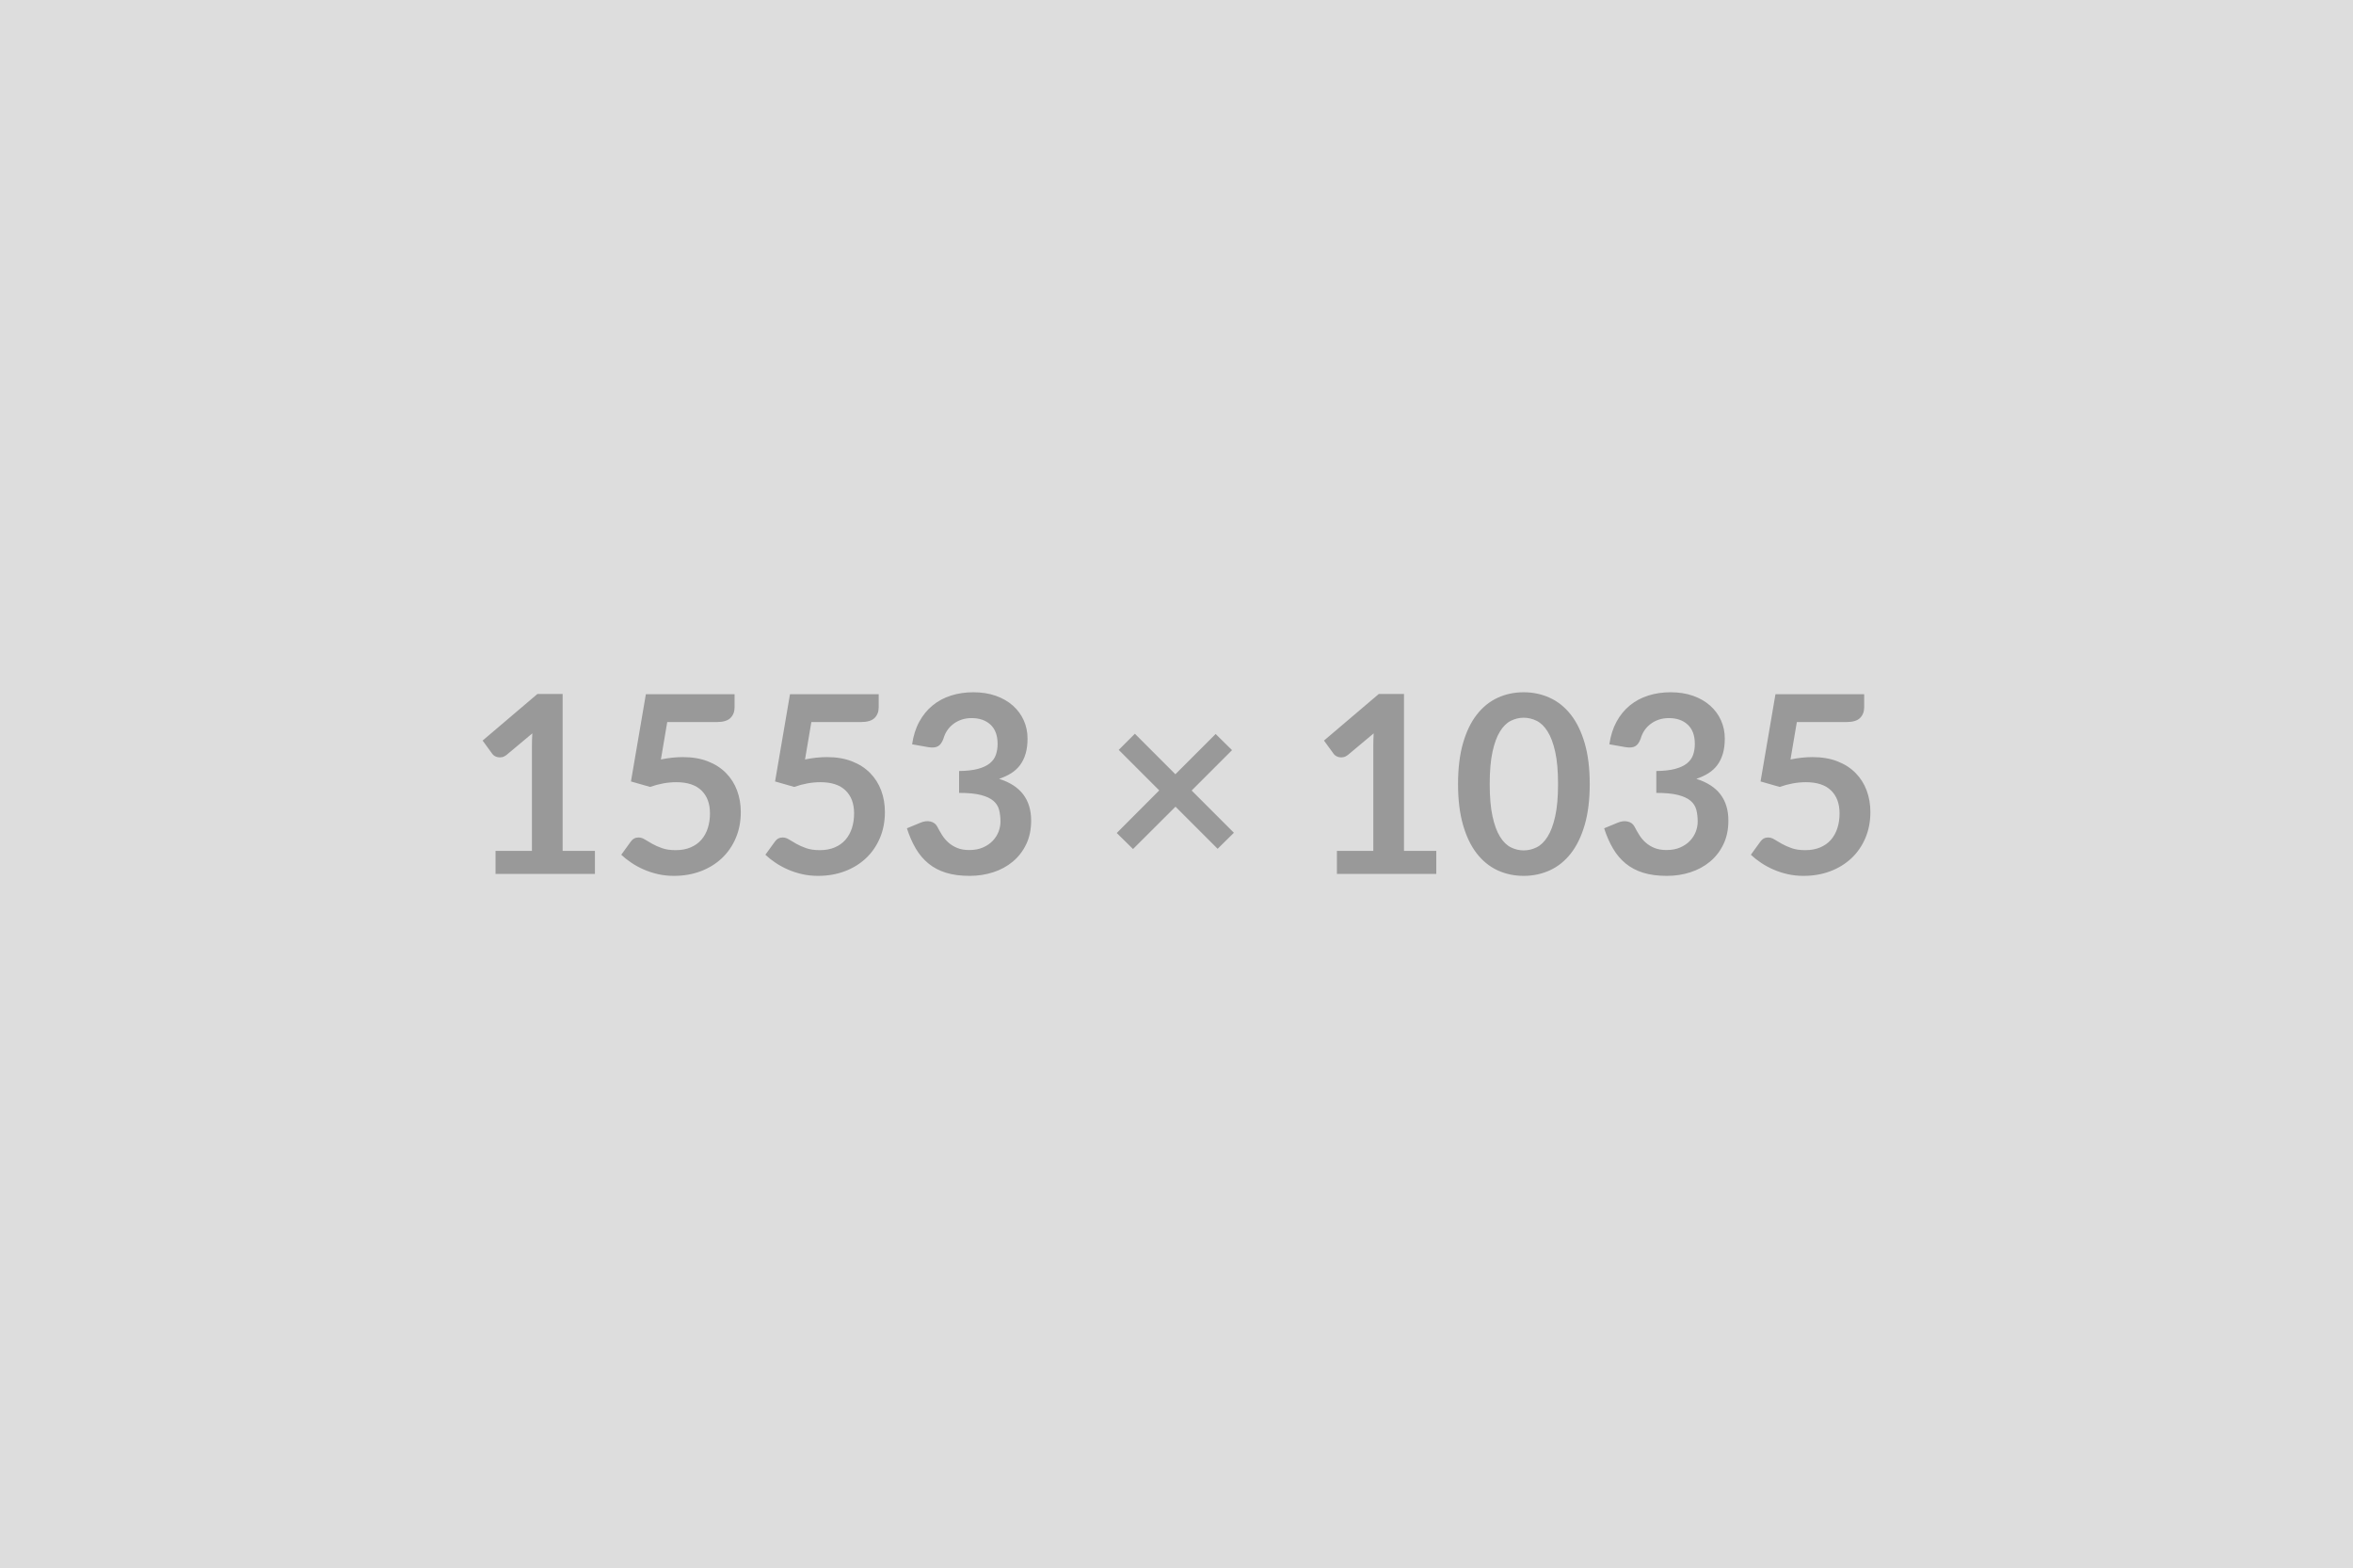
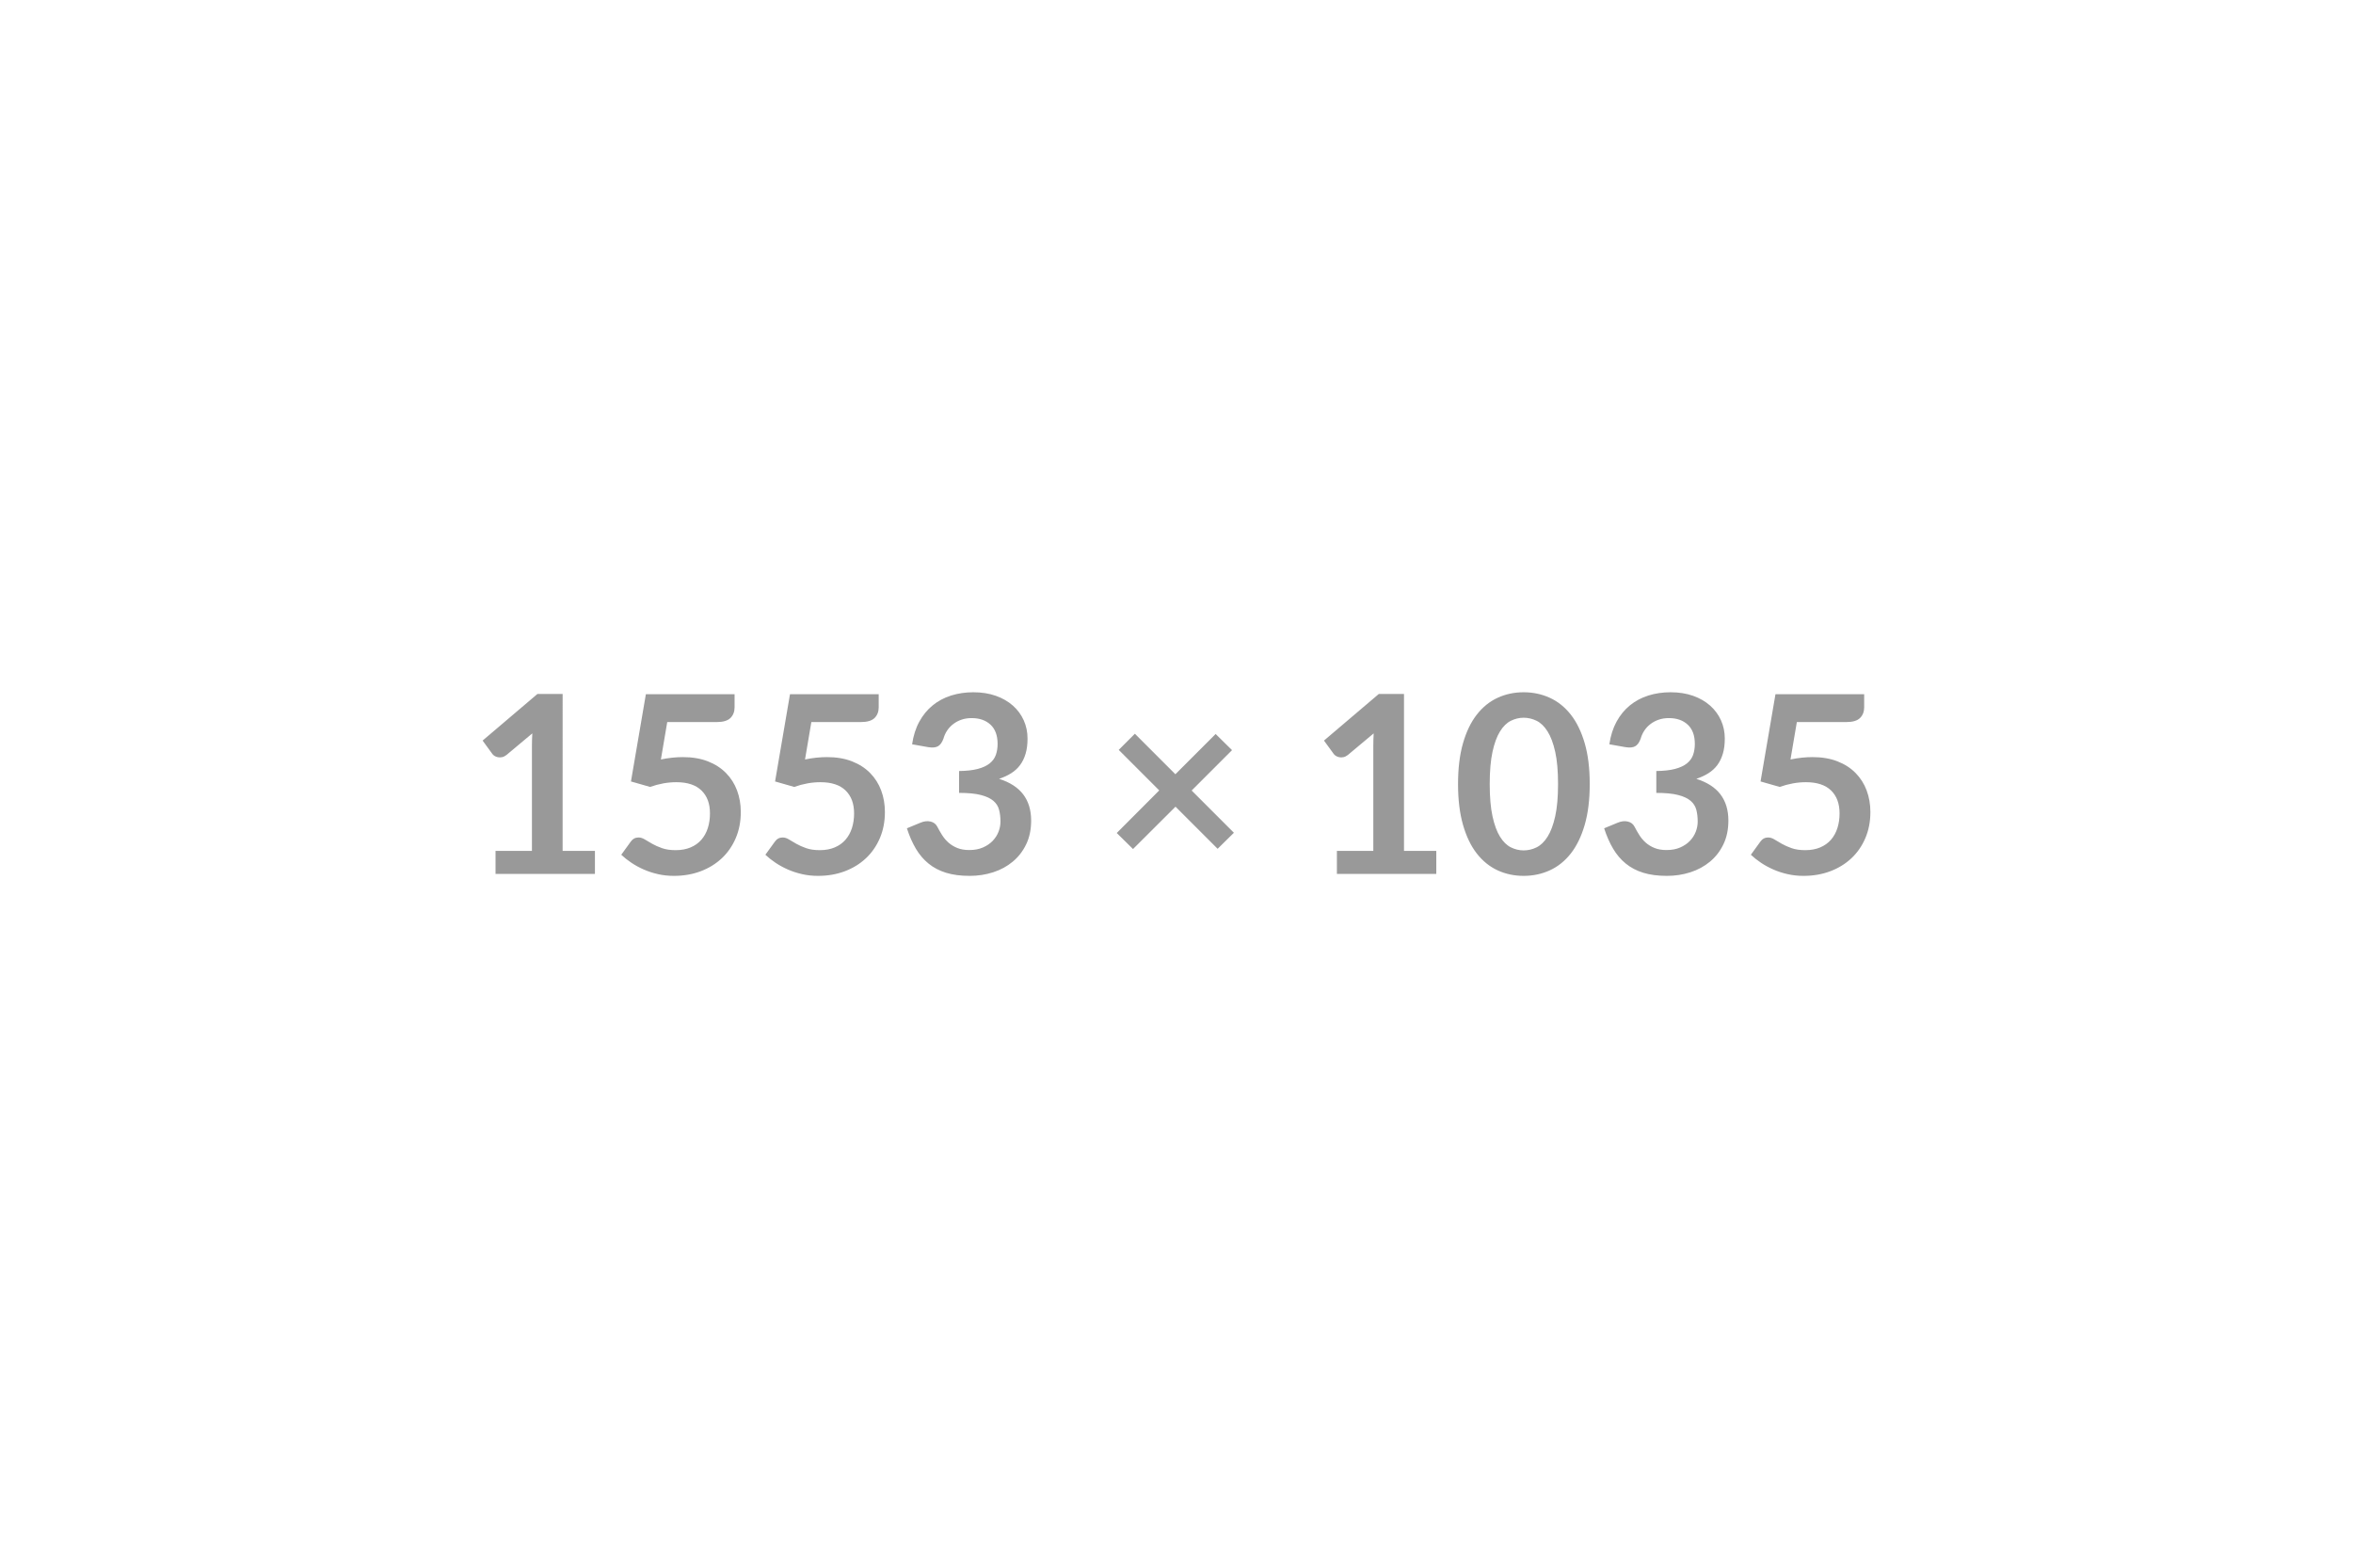
<svg xmlns="http://www.w3.org/2000/svg" width="1553" height="1035" viewBox="0 0 1553 1035">
-   <rect width="100%" height="100%" fill="#DDDDDD" />
  <path fill="#999999" d="M371.34 561.615h21.32v15.17h-65.6v-15.17h24.02v-69.13q0-4.1.25-8.44l-17.06 14.27q-1.47 1.14-2.91 1.43-1.43.29-2.7.04-1.27-.24-2.26-.86-.98-.61-1.47-1.35l-6.4-8.78 36.16-30.75h16.65zm69.04-85.03-4.18 24.68q3.94-.82 7.54-1.19 3.61-.37 6.97-.37 9.35 0 16.49 2.79 7.13 2.79 11.97 7.71t7.3 11.52 2.46 14.22q0 9.43-3.32 17.22-3.33 7.79-9.23 13.33-5.9 5.53-13.98 8.57-8.08 3.03-17.59 3.03-5.58 0-10.58-1.15-5-1.14-9.39-3.07-4.38-1.93-8.11-4.43-3.74-2.5-6.69-5.29l6.23-8.61q1.97-2.79 5.17-2.79 2.05 0 4.18 1.32 2.13 1.31 4.88 2.87 2.75 1.55 6.48 2.87 3.73 1.31 8.98 1.31 5.57 0 9.84-1.81 4.26-1.8 7.09-5.04t4.27-7.71q1.43-4.47 1.43-9.71 0-9.68-5.62-15.13-5.61-5.46-16.6-5.46-8.45 0-17.3 3.12l-12.63-3.61 9.84-57.56h58.55v8.61q0 4.34-2.71 7.05t-9.18 2.71zm95.12 0-4.18 24.68q3.94-.82 7.54-1.19 3.61-.37 6.97-.37 9.35 0 16.49 2.79 7.13 2.79 11.97 7.71t7.3 11.52 2.46 14.22q0 9.43-3.32 17.22-3.33 7.79-9.23 13.33-5.9 5.53-13.98 8.57-8.08 3.03-17.59 3.03-5.58 0-10.58-1.15-5-1.14-9.39-3.07-4.38-1.93-8.11-4.43-3.74-2.5-6.69-5.29l6.23-8.61q1.97-2.79 5.17-2.79 2.05 0 4.18 1.32 2.13 1.31 4.88 2.87 2.75 1.55 6.48 2.87 3.73 1.31 8.98 1.31 5.57 0 9.84-1.81 4.26-1.8 7.09-5.04t4.27-7.71q1.43-4.47 1.43-9.71 0-9.68-5.62-15.13-5.61-5.46-16.6-5.46-8.45 0-17.3 3.12l-12.63-3.61 9.84-57.56h58.55v8.61q0 4.34-2.71 7.05t-9.18 2.71zm77.16 16.56-10.66-1.89q1.23-8.52 4.76-14.96t8.82-10.74q5.28-4.31 12.13-6.48t14.72-2.17q8.2 0 14.8 2.33 6.6 2.34 11.28 6.48 4.67 4.14 7.17 9.72 2.5 5.57 2.5 12.05 0 5.66-1.27 9.96-1.27 4.31-3.65 7.51t-5.9 5.41q-3.53 2.21-7.96 3.69 10.66 3.36 15.91 10.25t5.25 17.3q0 8.86-3.28 15.66-3.28 6.81-8.86 11.44-5.57 4.64-12.91 7.01-7.34 2.38-15.54 2.38-8.94 0-15.58-2.05t-11.56-6.07q-4.92-4.01-8.37-9.84-3.44-5.82-5.9-13.44l8.94-3.69q3.52-1.48 6.6-.78 3.07.69 4.47 3.32 1.47 2.87 3.24 5.66 1.76 2.78 4.22 4.96 2.46 2.17 5.78 3.52 3.32 1.36 7.91 1.36 5.17 0 9.02-1.69 3.86-1.68 6.44-4.38 2.58-2.71 3.86-6.03 1.27-3.32 1.27-6.68 0-4.27-.91-7.75-.9-3.49-3.77-5.95t-8.24-3.85-14.39-1.39v-14.44q7.46-.08 12.38-1.39t7.83-3.65 4.06-5.62 1.15-7.21q0-8.37-4.67-12.71-4.68-4.35-12.47-4.35-3.61 0-6.64 1.03-3.03 1.02-5.45 2.87-2.42 1.84-4.06 4.3t-2.46 5.41q-1.4 3.78-3.65 5.01-2.26 1.23-6.36.57m201.72 56.5-10.74 10.58-27.8-27.8-28.04 27.96-10.74-10.58 28.04-28.12-26.73-26.74 10.66-10.66 26.73 26.74 26.57-26.57 10.82 10.66-26.65 26.65zm112.26 11.97h21.32v15.17h-65.6v-15.17h24.03v-69.13q0-4.1.24-8.44l-17.05 14.27q-1.48 1.14-2.91 1.43-1.44.29-2.71.04-1.27-.24-2.25-.86-.99-.61-1.48-1.35l-6.4-8.78 36.17-30.75h16.64zm122.59-44.12q0 15.5-3.32 26.94t-9.18 18.9q-5.87 7.46-13.86 11.11-8 3.65-17.26 3.65-9.27 0-17.18-3.65t-13.74-11.11q-5.82-7.46-9.1-18.9t-3.28-26.94q0-15.58 3.28-26.97 3.28-11.4 9.1-18.86 5.83-7.47 13.74-11.11 7.91-3.65 17.18-3.65 9.26 0 17.26 3.65 7.99 3.64 13.86 11.11 5.86 7.46 9.18 18.86 3.32 11.39 3.32 26.97m-20.91 0q0-12.87-1.88-21.32-1.89-8.44-5.05-13.44-3.15-5.01-7.25-7.01-4.1-2.01-8.53-2.01-4.35 0-8.41 2.01-4.06 2-7.17 7.01-3.12 5-4.96 13.44-1.85 8.45-1.85 21.32 0 12.88 1.85 21.32 1.84 8.45 4.96 13.45 3.11 5 7.17 7.01t8.41 2.01q4.43 0 8.53-2.01t7.25-7.01q3.16-5 5.05-13.45 1.88-8.44 1.88-21.32m44.53-24.35-10.66-1.89q1.23-8.52 4.75-14.96 3.53-6.44 8.82-10.74 5.29-4.31 12.14-6.48 6.84-2.17 14.71-2.17 8.2 0 14.81 2.33 6.6 2.34 11.27 6.48t7.18 9.72q2.5 5.57 2.5 12.05 0 5.66-1.27 9.96-1.28 4.31-3.65 7.51-2.38 3.2-5.91 5.41-3.52 2.21-7.95 3.69 10.66 3.36 15.91 10.25 5.24 6.89 5.24 17.3 0 8.86-3.28 15.66-3.28 6.81-8.85 11.44-5.58 4.64-12.92 7.01-7.34 2.38-15.54 2.38-8.93 0-15.58-2.05-6.64-2.05-11.56-6.07-4.92-4.01-8.36-9.84-3.45-5.82-5.91-13.44l8.94-3.69q3.53-1.48 6.6-.78 3.08.69 4.47 3.32 1.48 2.87 3.24 5.66 1.76 2.78 4.22 4.96 2.46 2.17 5.79 3.52 3.32 1.36 7.91 1.36 5.16 0 9.02-1.69 3.85-1.68 6.44-4.38 2.58-2.71 3.85-6.03t1.27-6.68q0-4.27-.9-7.75-.9-3.49-3.77-5.95t-8.24-3.85q-5.38-1.39-14.4-1.39v-14.44q7.47-.08 12.39-1.39t7.83-3.65 4.06-5.62q1.14-3.28 1.14-7.21 0-8.37-4.67-12.71-4.67-4.35-12.46-4.35-3.61 0-6.65 1.03-3.03 1.02-5.45 2.87-2.42 1.84-4.06 4.3t-2.46 5.41q-1.39 3.78-3.65 5.01-2.25 1.23-6.35.57m113.08-16.56-4.19 24.68q3.94-.82 7.55-1.19t6.97-.37q9.35 0 16.48 2.79t11.97 7.71 7.3 11.52 2.46 14.22q0 9.43-3.32 17.22t-9.23 13.33q-5.9 5.53-13.98 8.57-8.07 3.03-17.59 3.03-5.57 0-10.57-1.15-5.01-1.14-9.39-3.07-4.39-1.93-8.12-4.43t-6.68-5.29l6.23-8.61q1.97-2.79 5.16-2.79 2.05 0 4.19 1.32 2.13 1.31 4.88 2.87 2.74 1.55 6.47 2.87 3.73 1.31 8.98 1.31 5.58 0 9.84-1.81 4.27-1.8 7.1-5.04 2.82-3.24 4.26-7.71 1.43-4.47 1.43-9.71 0-9.68-5.61-15.13-5.62-5.46-16.61-5.46-8.44 0-17.3 3.12l-12.63-3.61 9.84-57.56h58.55v8.61q0 4.34-2.71 7.05-2.7 2.71-9.18 2.71z" />
</svg>